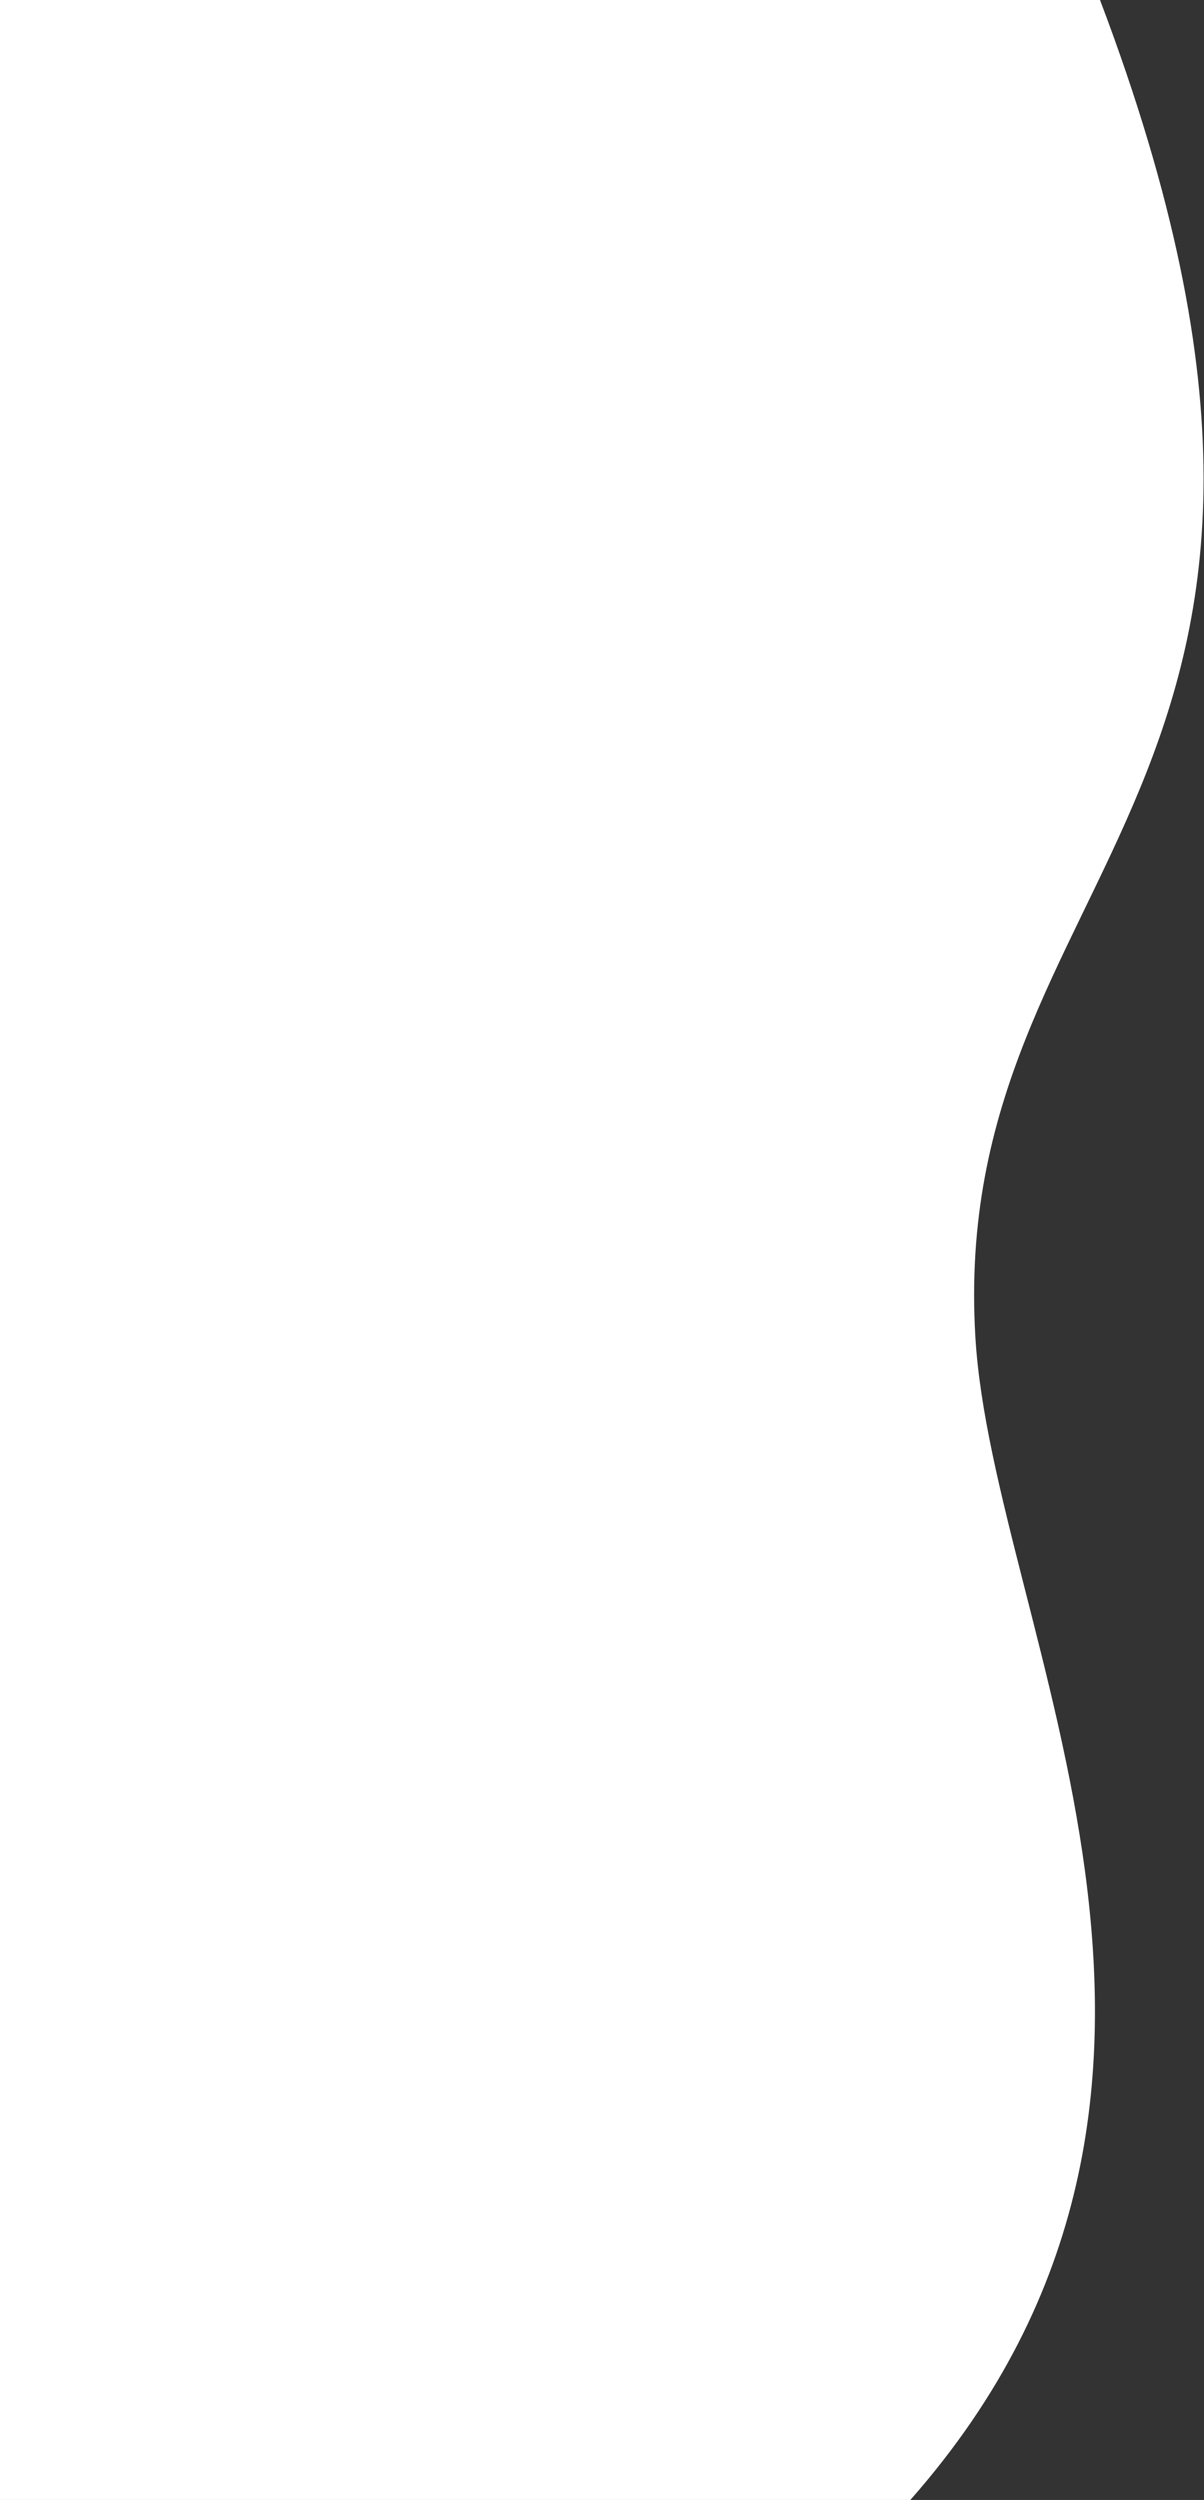
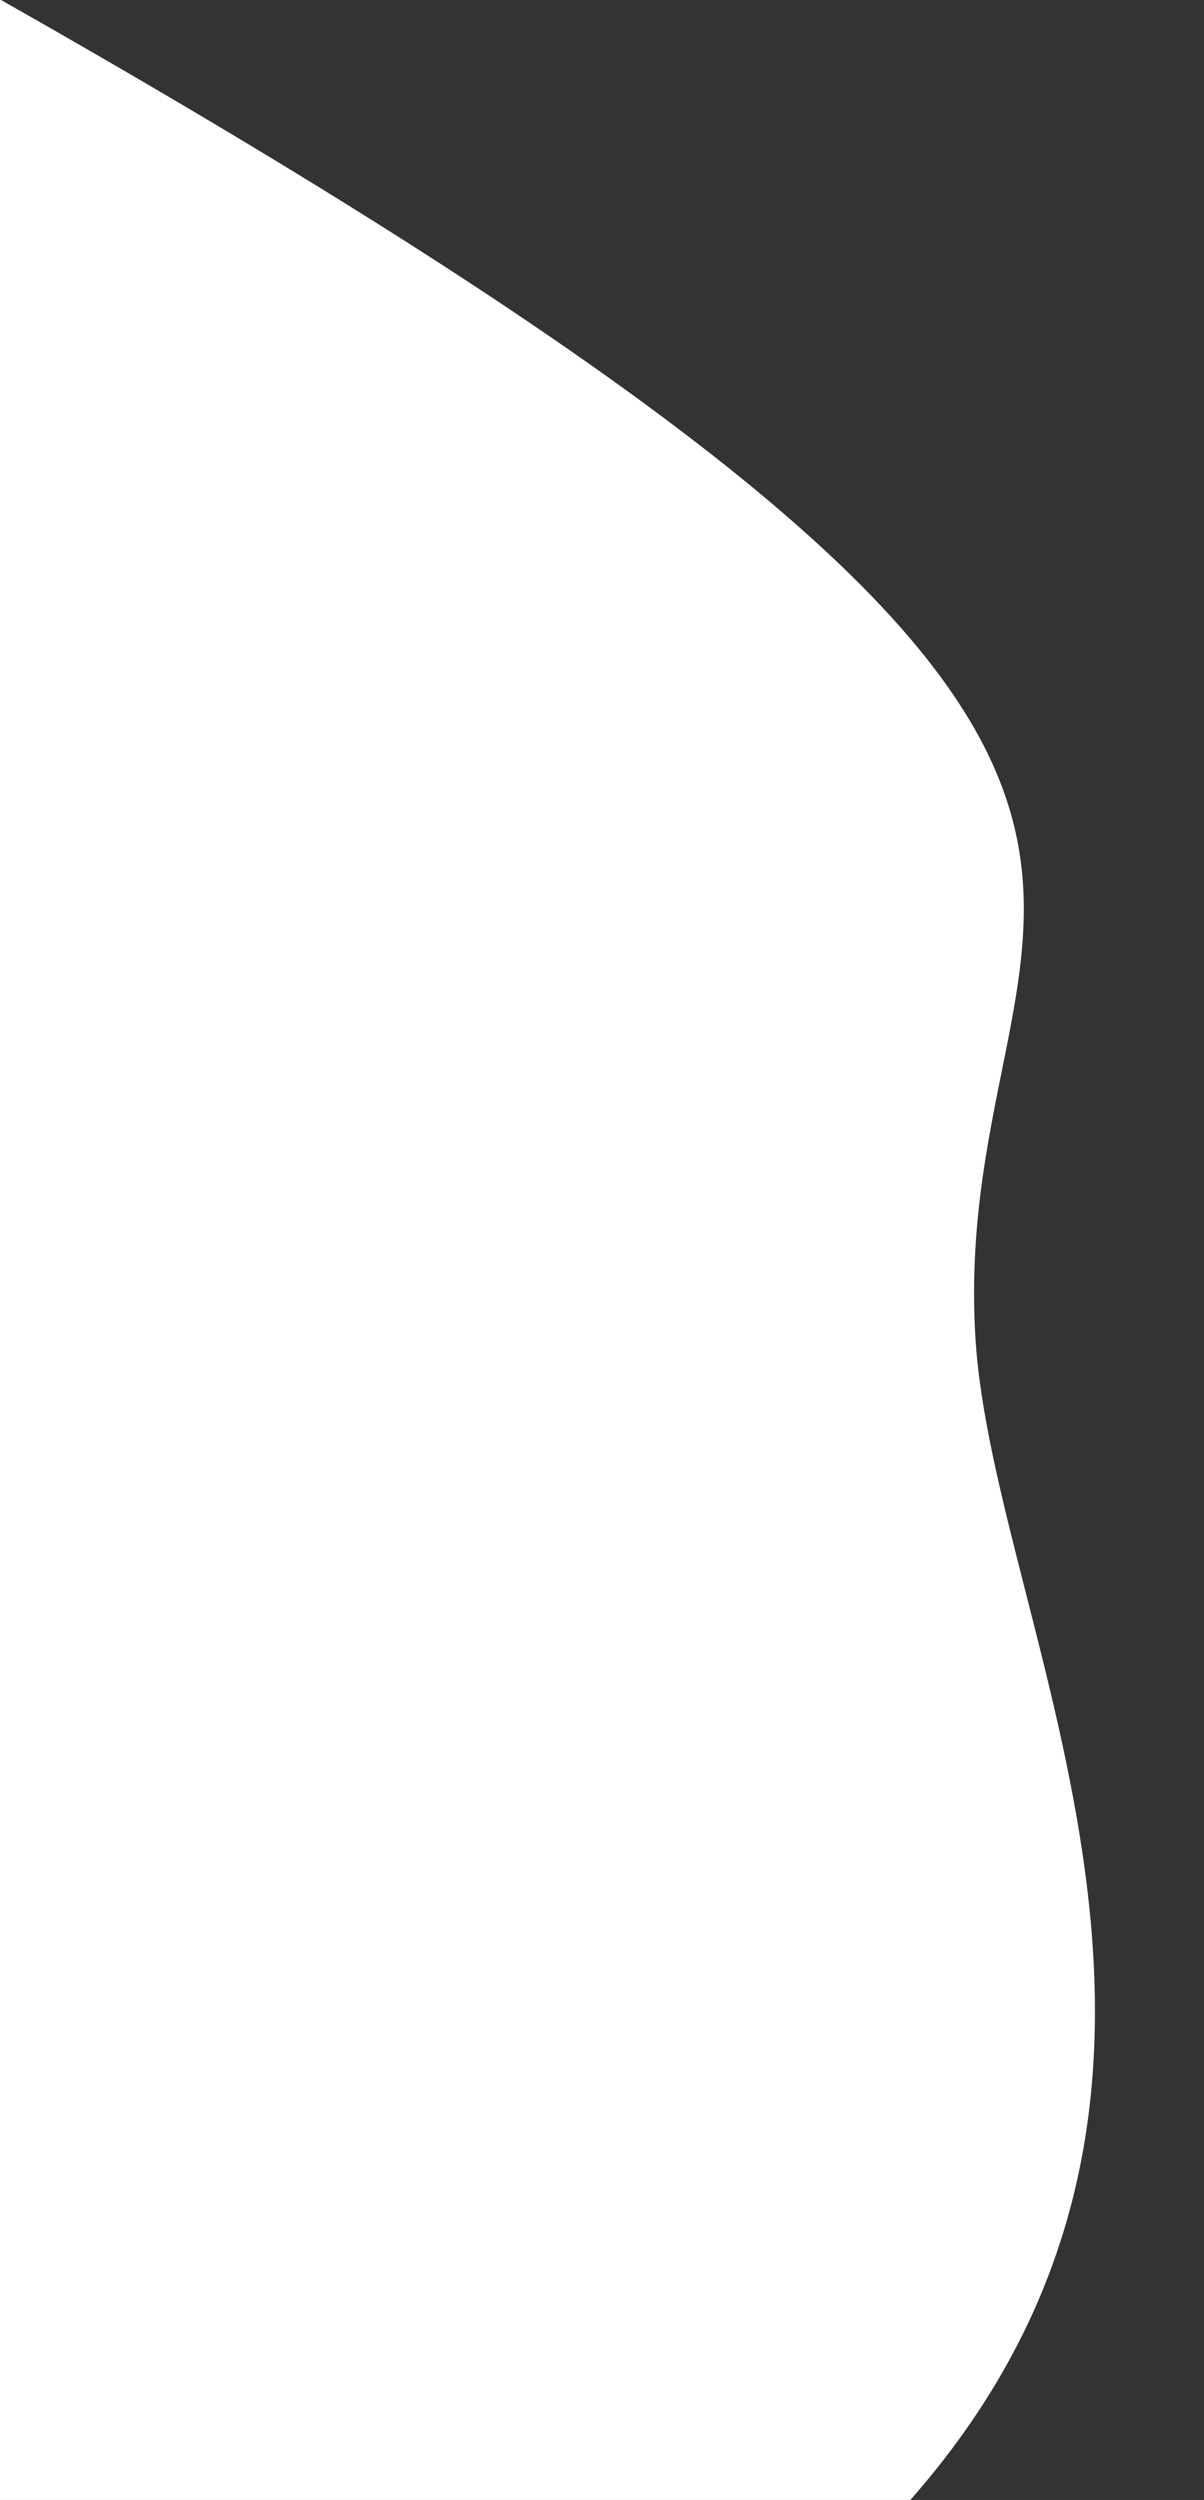
<svg xmlns="http://www.w3.org/2000/svg" width="737" height="1530" viewBox="0 0 737 1530" fill="none">
  <rect x="0" y="0" width="737" height="1530" fill="#333333" stroke="none" />
-   <path d="M557 1529.5L0.5 1529.5V0.5H673C856.95 486 579.228 527.801 596.561 818.5C607.172 996.454 778.5 1278 557 1529.5Z" fill="white" stroke="white" />
+   <path d="M557 1529.5L0.5 1529.5V0.5C856.95 486 579.228 527.801 596.561 818.5C607.172 996.454 778.5 1278 557 1529.5Z" fill="white" stroke="white" />
</svg>